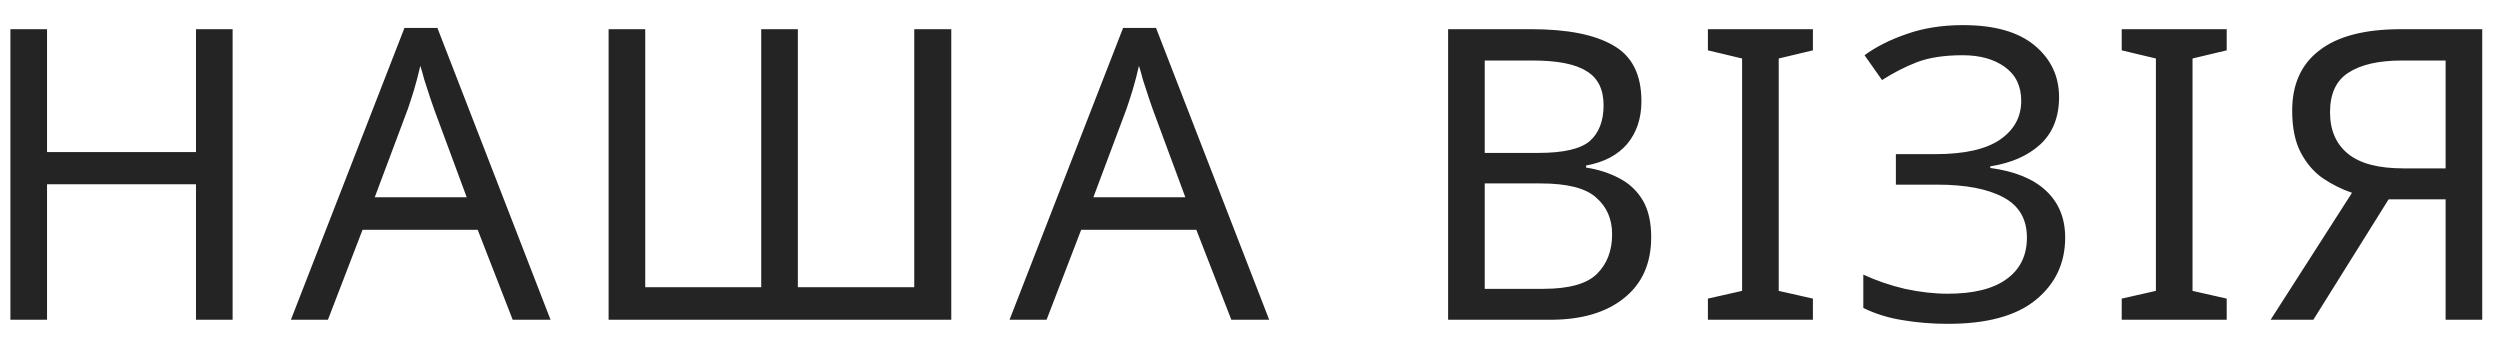
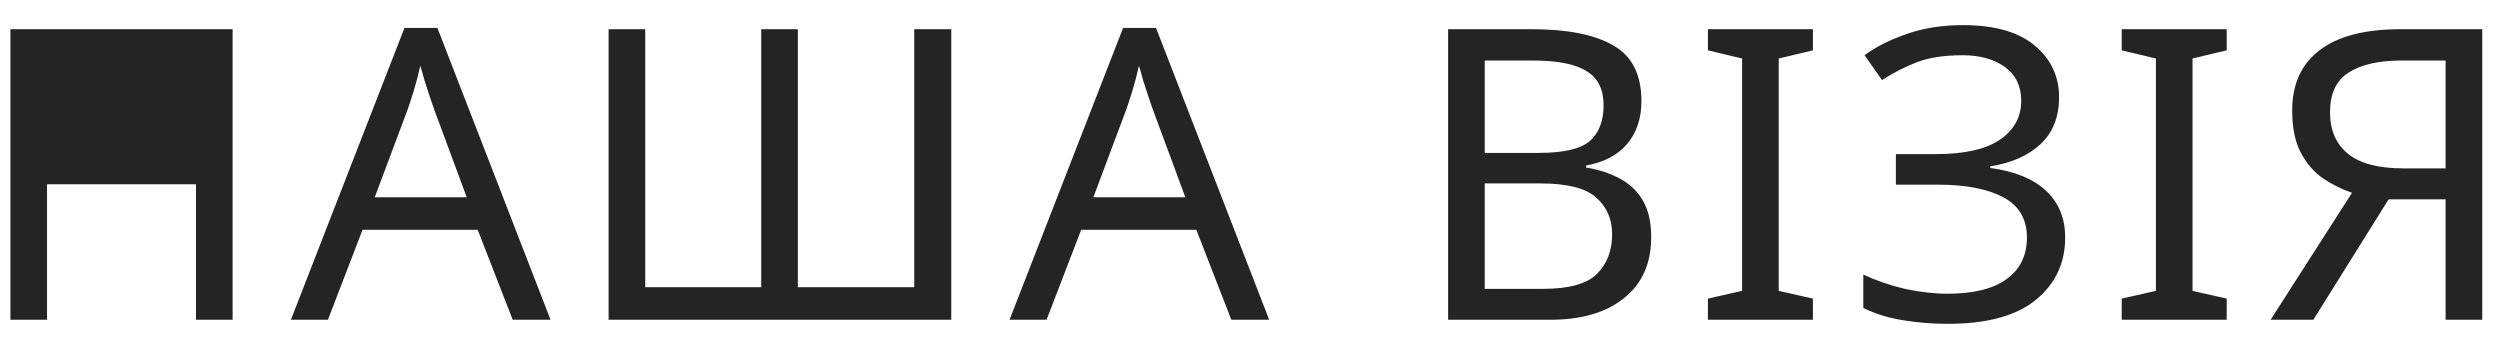
<svg xmlns="http://www.w3.org/2000/svg" width="86" height="12" viewBox="0 0 86 12" fill="none">
-   <path d="M8.002 11H6.742V6.338H1.618V11H0.358V1.004H1.618V5.232H6.742V1.004H8.002V11ZM17.637 11L16.433 7.906H12.471L11.281 11H10.007L13.913 0.962H15.047L18.939 11H17.637ZM16.055 6.786L14.935 3.762C14.907 3.687 14.86 3.552 14.795 3.356C14.73 3.16 14.664 2.959 14.599 2.754C14.543 2.539 14.496 2.376 14.459 2.264C14.394 2.553 14.319 2.838 14.235 3.118C14.151 3.389 14.081 3.603 14.025 3.762L12.891 6.786H16.055ZM32.724 11H20.936V1.004H22.196V9.88H26.186V1.004H27.446V9.88H31.45V1.004H32.724V11ZM42.358 11L41.154 7.906H37.192L36.002 11H34.728L38.634 0.962H39.768L43.66 11H42.358ZM40.776 6.786L39.656 3.762C39.628 3.687 39.581 3.552 39.516 3.356C39.451 3.16 39.385 2.959 39.32 2.754C39.264 2.539 39.217 2.376 39.18 2.264C39.115 2.553 39.04 2.838 38.956 3.118C38.872 3.389 38.802 3.603 38.746 3.762L37.612 6.786H40.776ZM49.815 1.004H52.671C53.921 1.004 54.864 1.191 55.499 1.564C56.143 1.928 56.465 2.567 56.465 3.482C56.465 4.07 56.301 4.56 55.975 4.952C55.648 5.335 55.177 5.582 54.561 5.694V5.764C54.981 5.829 55.359 5.951 55.695 6.128C56.04 6.305 56.311 6.557 56.507 6.884C56.703 7.211 56.801 7.635 56.801 8.158C56.801 9.063 56.488 9.763 55.863 10.258C55.247 10.753 54.402 11 53.329 11H49.815V1.004ZM51.075 5.26H52.923C53.781 5.26 54.369 5.125 54.687 4.854C55.004 4.574 55.163 4.163 55.163 3.622C55.163 3.071 54.967 2.679 54.575 2.446C54.192 2.203 53.576 2.082 52.727 2.082H51.075V5.26ZM51.075 6.31V9.936H53.091C53.977 9.936 54.593 9.763 54.939 9.418C55.284 9.073 55.457 8.62 55.457 8.06C55.457 7.537 55.275 7.117 54.911 6.8C54.556 6.473 53.917 6.31 52.993 6.31H51.075ZM62.364 11H58.752V10.272L59.928 10.006V2.012L58.752 1.732V1.004H62.364V1.732L61.188 2.012V10.006L62.364 10.272V11ZM70.832 3.342C70.832 4.023 70.618 4.565 70.188 4.966C69.759 5.358 69.185 5.61 68.466 5.722V5.778C69.306 5.89 69.946 6.151 70.384 6.562C70.823 6.973 71.042 7.509 71.042 8.172C71.042 9.049 70.706 9.763 70.034 10.314C69.362 10.865 68.354 11.14 67.01 11.14C66.469 11.14 65.951 11.098 65.456 11.014C64.971 10.939 64.518 10.799 64.098 10.594V9.446C64.537 9.651 65.013 9.815 65.526 9.936C66.049 10.048 66.539 10.104 66.996 10.104C67.892 10.104 68.569 9.936 69.026 9.6C69.493 9.264 69.726 8.788 69.726 8.172C69.726 7.537 69.456 7.075 68.914 6.786C68.373 6.497 67.617 6.352 66.646 6.352H65.218V5.302H66.576C67.566 5.302 68.303 5.139 68.788 4.812C69.283 4.476 69.53 4.028 69.53 3.468C69.53 2.964 69.344 2.577 68.97 2.306C68.597 2.035 68.112 1.9 67.514 1.9C66.889 1.9 66.366 1.979 65.946 2.138C65.536 2.297 65.134 2.502 64.742 2.754L64.14 1.9C64.532 1.611 65.013 1.368 65.582 1.172C66.161 0.967 66.81 0.864 67.528 0.864C68.611 0.864 69.432 1.097 69.992 1.564C70.552 2.031 70.832 2.623 70.832 3.342ZM76.599 11H72.987V10.272L74.163 10.006V2.012L72.987 1.732V1.004H76.599V1.732L75.423 2.012V10.006L76.599 10.272V11ZM82.169 6.856L79.579 11H78.109L80.909 6.632C80.554 6.511 80.218 6.343 79.901 6.128C79.593 5.913 79.341 5.619 79.145 5.246C78.949 4.873 78.851 4.392 78.851 3.804C78.851 2.899 79.163 2.208 79.789 1.732C80.414 1.247 81.347 1.004 82.589 1.004H85.389V11H84.129V6.856H82.169ZM84.129 2.082H82.617C81.823 2.082 81.212 2.222 80.783 2.502C80.363 2.773 80.153 3.225 80.153 3.86C80.153 4.476 80.358 4.952 80.769 5.288C81.18 5.624 81.814 5.792 82.673 5.792H84.129V2.082Z" fill="#242424" />
+   <path d="M8.002 11H6.742V6.338H1.618V11H0.358V1.004H1.618H6.742V1.004H8.002V11ZM17.637 11L16.433 7.906H12.471L11.281 11H10.007L13.913 0.962H15.047L18.939 11H17.637ZM16.055 6.786L14.935 3.762C14.907 3.687 14.86 3.552 14.795 3.356C14.73 3.16 14.664 2.959 14.599 2.754C14.543 2.539 14.496 2.376 14.459 2.264C14.394 2.553 14.319 2.838 14.235 3.118C14.151 3.389 14.081 3.603 14.025 3.762L12.891 6.786H16.055ZM32.724 11H20.936V1.004H22.196V9.88H26.186V1.004H27.446V9.88H31.45V1.004H32.724V11ZM42.358 11L41.154 7.906H37.192L36.002 11H34.728L38.634 0.962H39.768L43.66 11H42.358ZM40.776 6.786L39.656 3.762C39.628 3.687 39.581 3.552 39.516 3.356C39.451 3.16 39.385 2.959 39.32 2.754C39.264 2.539 39.217 2.376 39.18 2.264C39.115 2.553 39.04 2.838 38.956 3.118C38.872 3.389 38.802 3.603 38.746 3.762L37.612 6.786H40.776ZM49.815 1.004H52.671C53.921 1.004 54.864 1.191 55.499 1.564C56.143 1.928 56.465 2.567 56.465 3.482C56.465 4.07 56.301 4.56 55.975 4.952C55.648 5.335 55.177 5.582 54.561 5.694V5.764C54.981 5.829 55.359 5.951 55.695 6.128C56.04 6.305 56.311 6.557 56.507 6.884C56.703 7.211 56.801 7.635 56.801 8.158C56.801 9.063 56.488 9.763 55.863 10.258C55.247 10.753 54.402 11 53.329 11H49.815V1.004ZM51.075 5.26H52.923C53.781 5.26 54.369 5.125 54.687 4.854C55.004 4.574 55.163 4.163 55.163 3.622C55.163 3.071 54.967 2.679 54.575 2.446C54.192 2.203 53.576 2.082 52.727 2.082H51.075V5.26ZM51.075 6.31V9.936H53.091C53.977 9.936 54.593 9.763 54.939 9.418C55.284 9.073 55.457 8.62 55.457 8.06C55.457 7.537 55.275 7.117 54.911 6.8C54.556 6.473 53.917 6.31 52.993 6.31H51.075ZM62.364 11H58.752V10.272L59.928 10.006V2.012L58.752 1.732V1.004H62.364V1.732L61.188 2.012V10.006L62.364 10.272V11ZM70.832 3.342C70.832 4.023 70.618 4.565 70.188 4.966C69.759 5.358 69.185 5.61 68.466 5.722V5.778C69.306 5.89 69.946 6.151 70.384 6.562C70.823 6.973 71.042 7.509 71.042 8.172C71.042 9.049 70.706 9.763 70.034 10.314C69.362 10.865 68.354 11.14 67.01 11.14C66.469 11.14 65.951 11.098 65.456 11.014C64.971 10.939 64.518 10.799 64.098 10.594V9.446C64.537 9.651 65.013 9.815 65.526 9.936C66.049 10.048 66.539 10.104 66.996 10.104C67.892 10.104 68.569 9.936 69.026 9.6C69.493 9.264 69.726 8.788 69.726 8.172C69.726 7.537 69.456 7.075 68.914 6.786C68.373 6.497 67.617 6.352 66.646 6.352H65.218V5.302H66.576C67.566 5.302 68.303 5.139 68.788 4.812C69.283 4.476 69.53 4.028 69.53 3.468C69.53 2.964 69.344 2.577 68.97 2.306C68.597 2.035 68.112 1.9 67.514 1.9C66.889 1.9 66.366 1.979 65.946 2.138C65.536 2.297 65.134 2.502 64.742 2.754L64.14 1.9C64.532 1.611 65.013 1.368 65.582 1.172C66.161 0.967 66.81 0.864 67.528 0.864C68.611 0.864 69.432 1.097 69.992 1.564C70.552 2.031 70.832 2.623 70.832 3.342ZM76.599 11H72.987V10.272L74.163 10.006V2.012L72.987 1.732V1.004H76.599V1.732L75.423 2.012V10.006L76.599 10.272V11ZM82.169 6.856L79.579 11H78.109L80.909 6.632C80.554 6.511 80.218 6.343 79.901 6.128C79.593 5.913 79.341 5.619 79.145 5.246C78.949 4.873 78.851 4.392 78.851 3.804C78.851 2.899 79.163 2.208 79.789 1.732C80.414 1.247 81.347 1.004 82.589 1.004H85.389V11H84.129V6.856H82.169ZM84.129 2.082H82.617C81.823 2.082 81.212 2.222 80.783 2.502C80.363 2.773 80.153 3.225 80.153 3.86C80.153 4.476 80.358 4.952 80.769 5.288C81.18 5.624 81.814 5.792 82.673 5.792H84.129V2.082Z" fill="#242424" />
</svg>